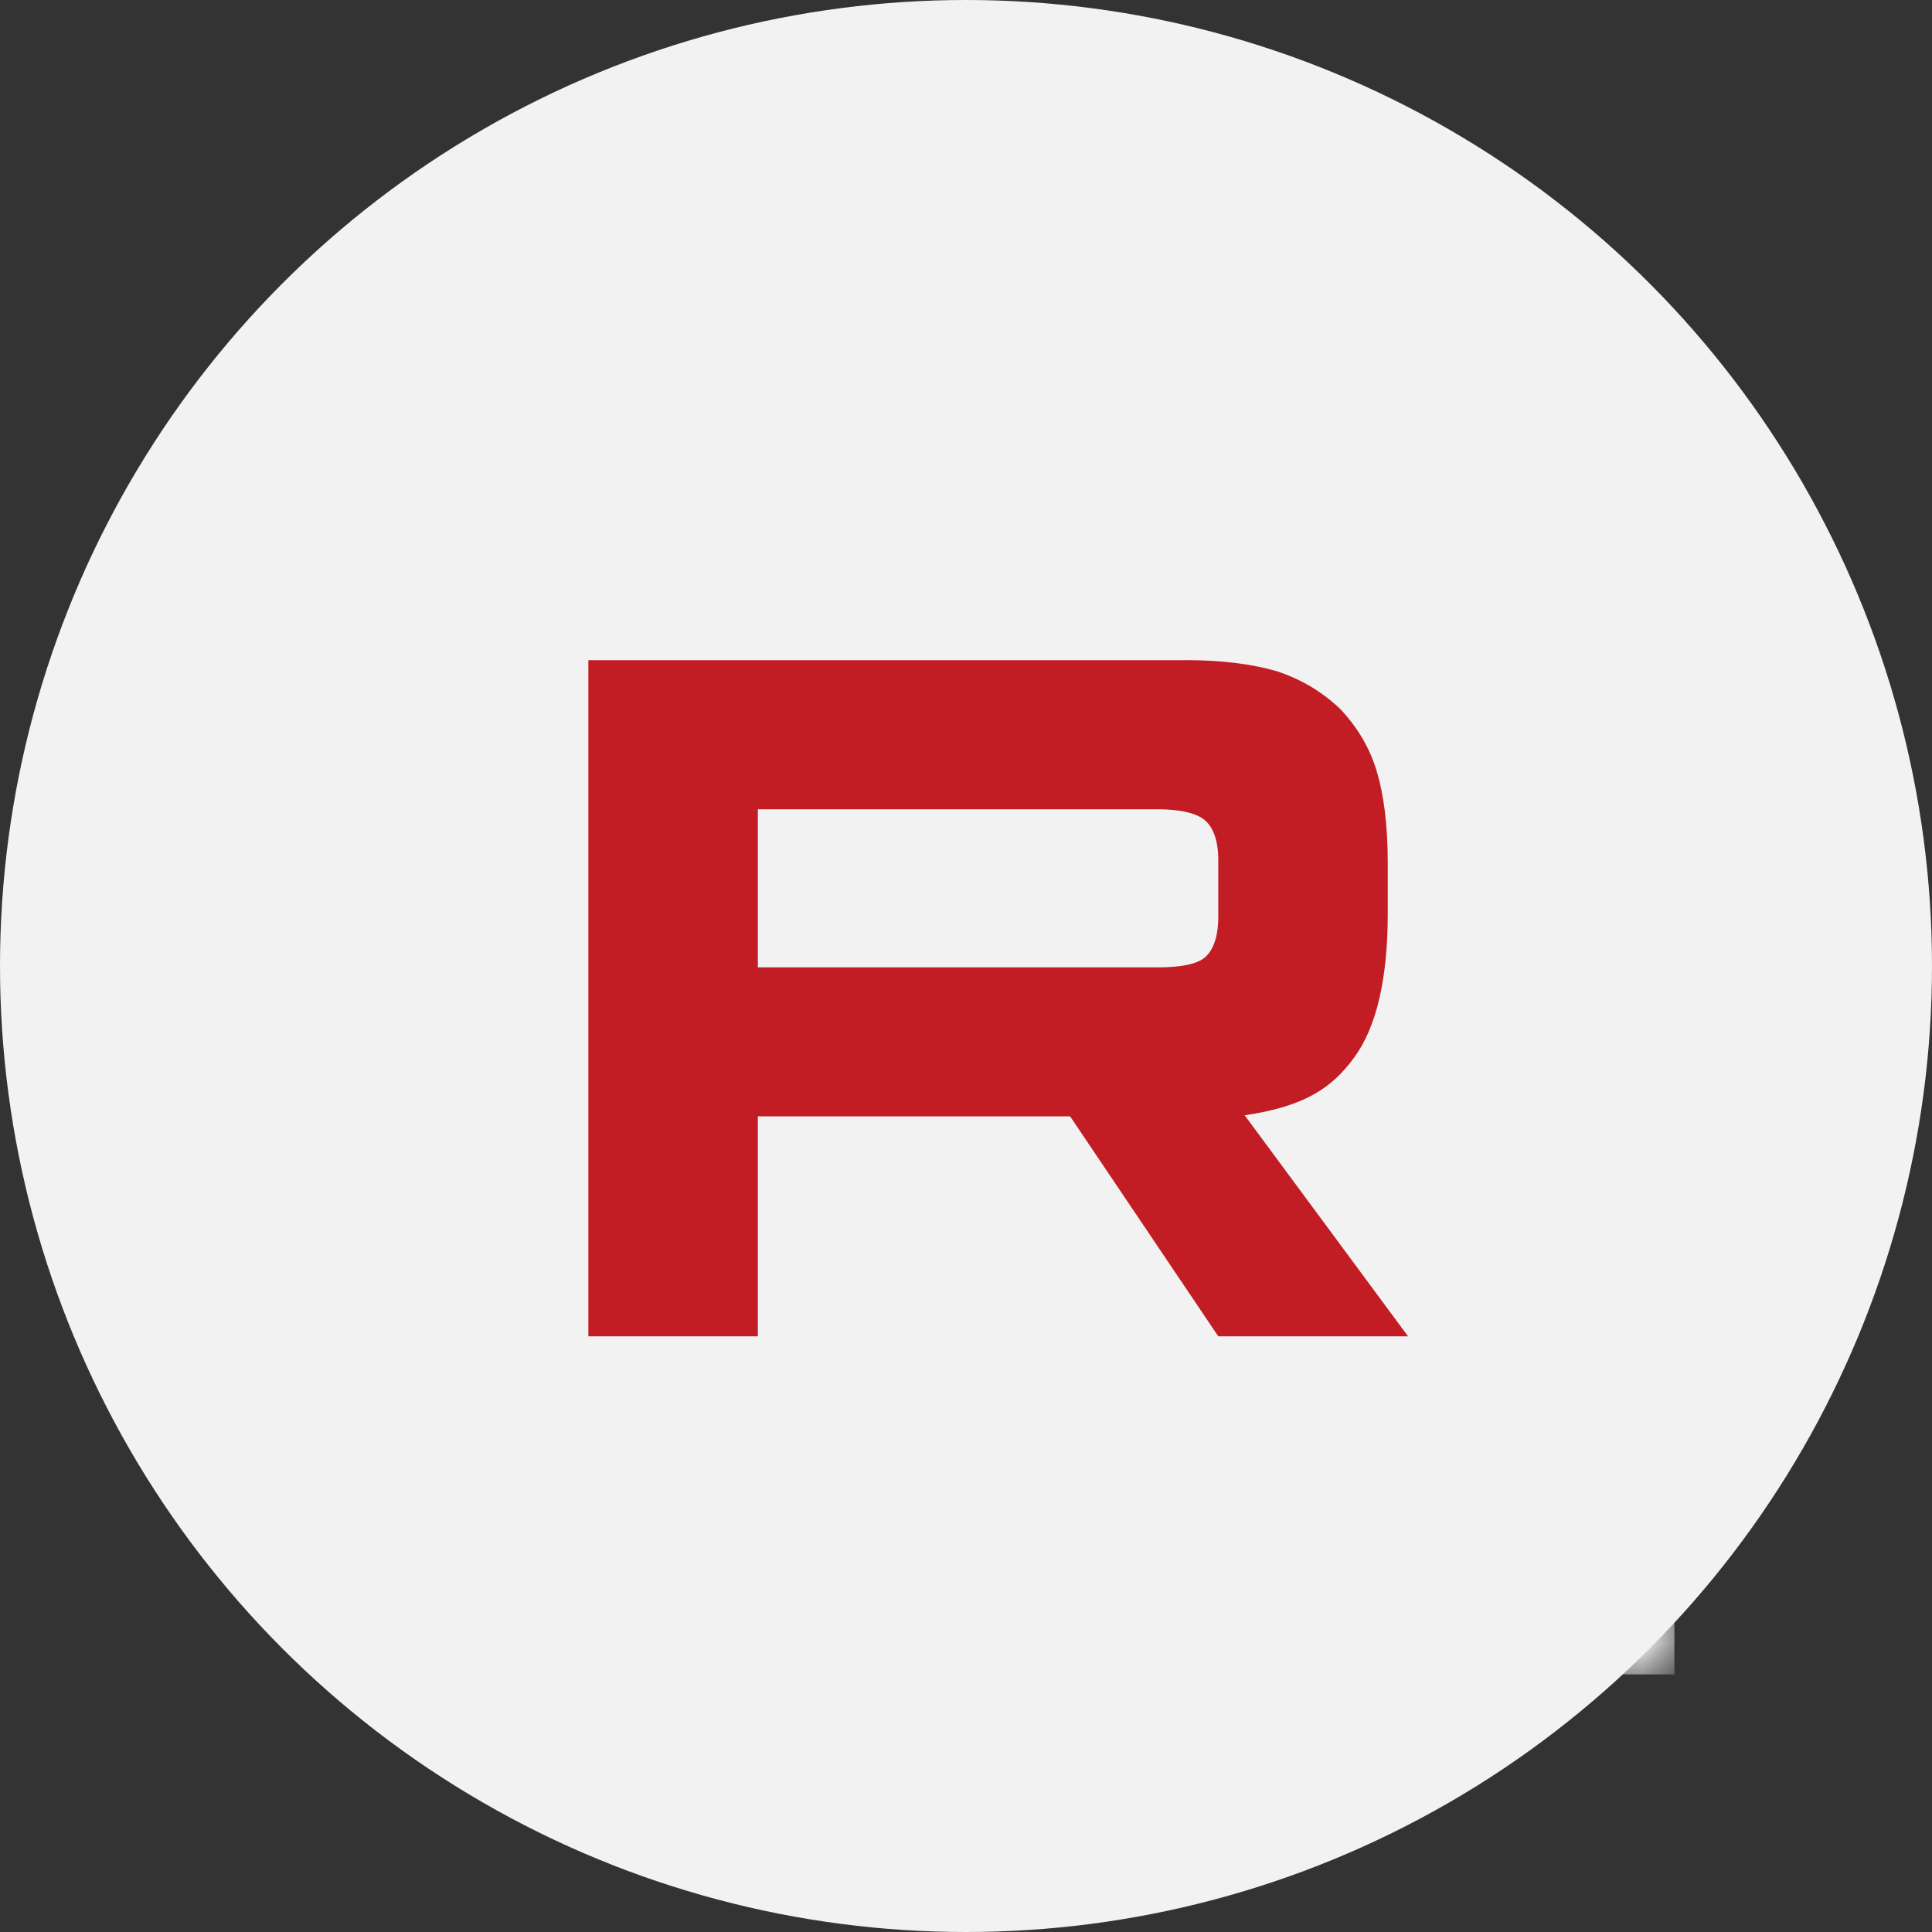
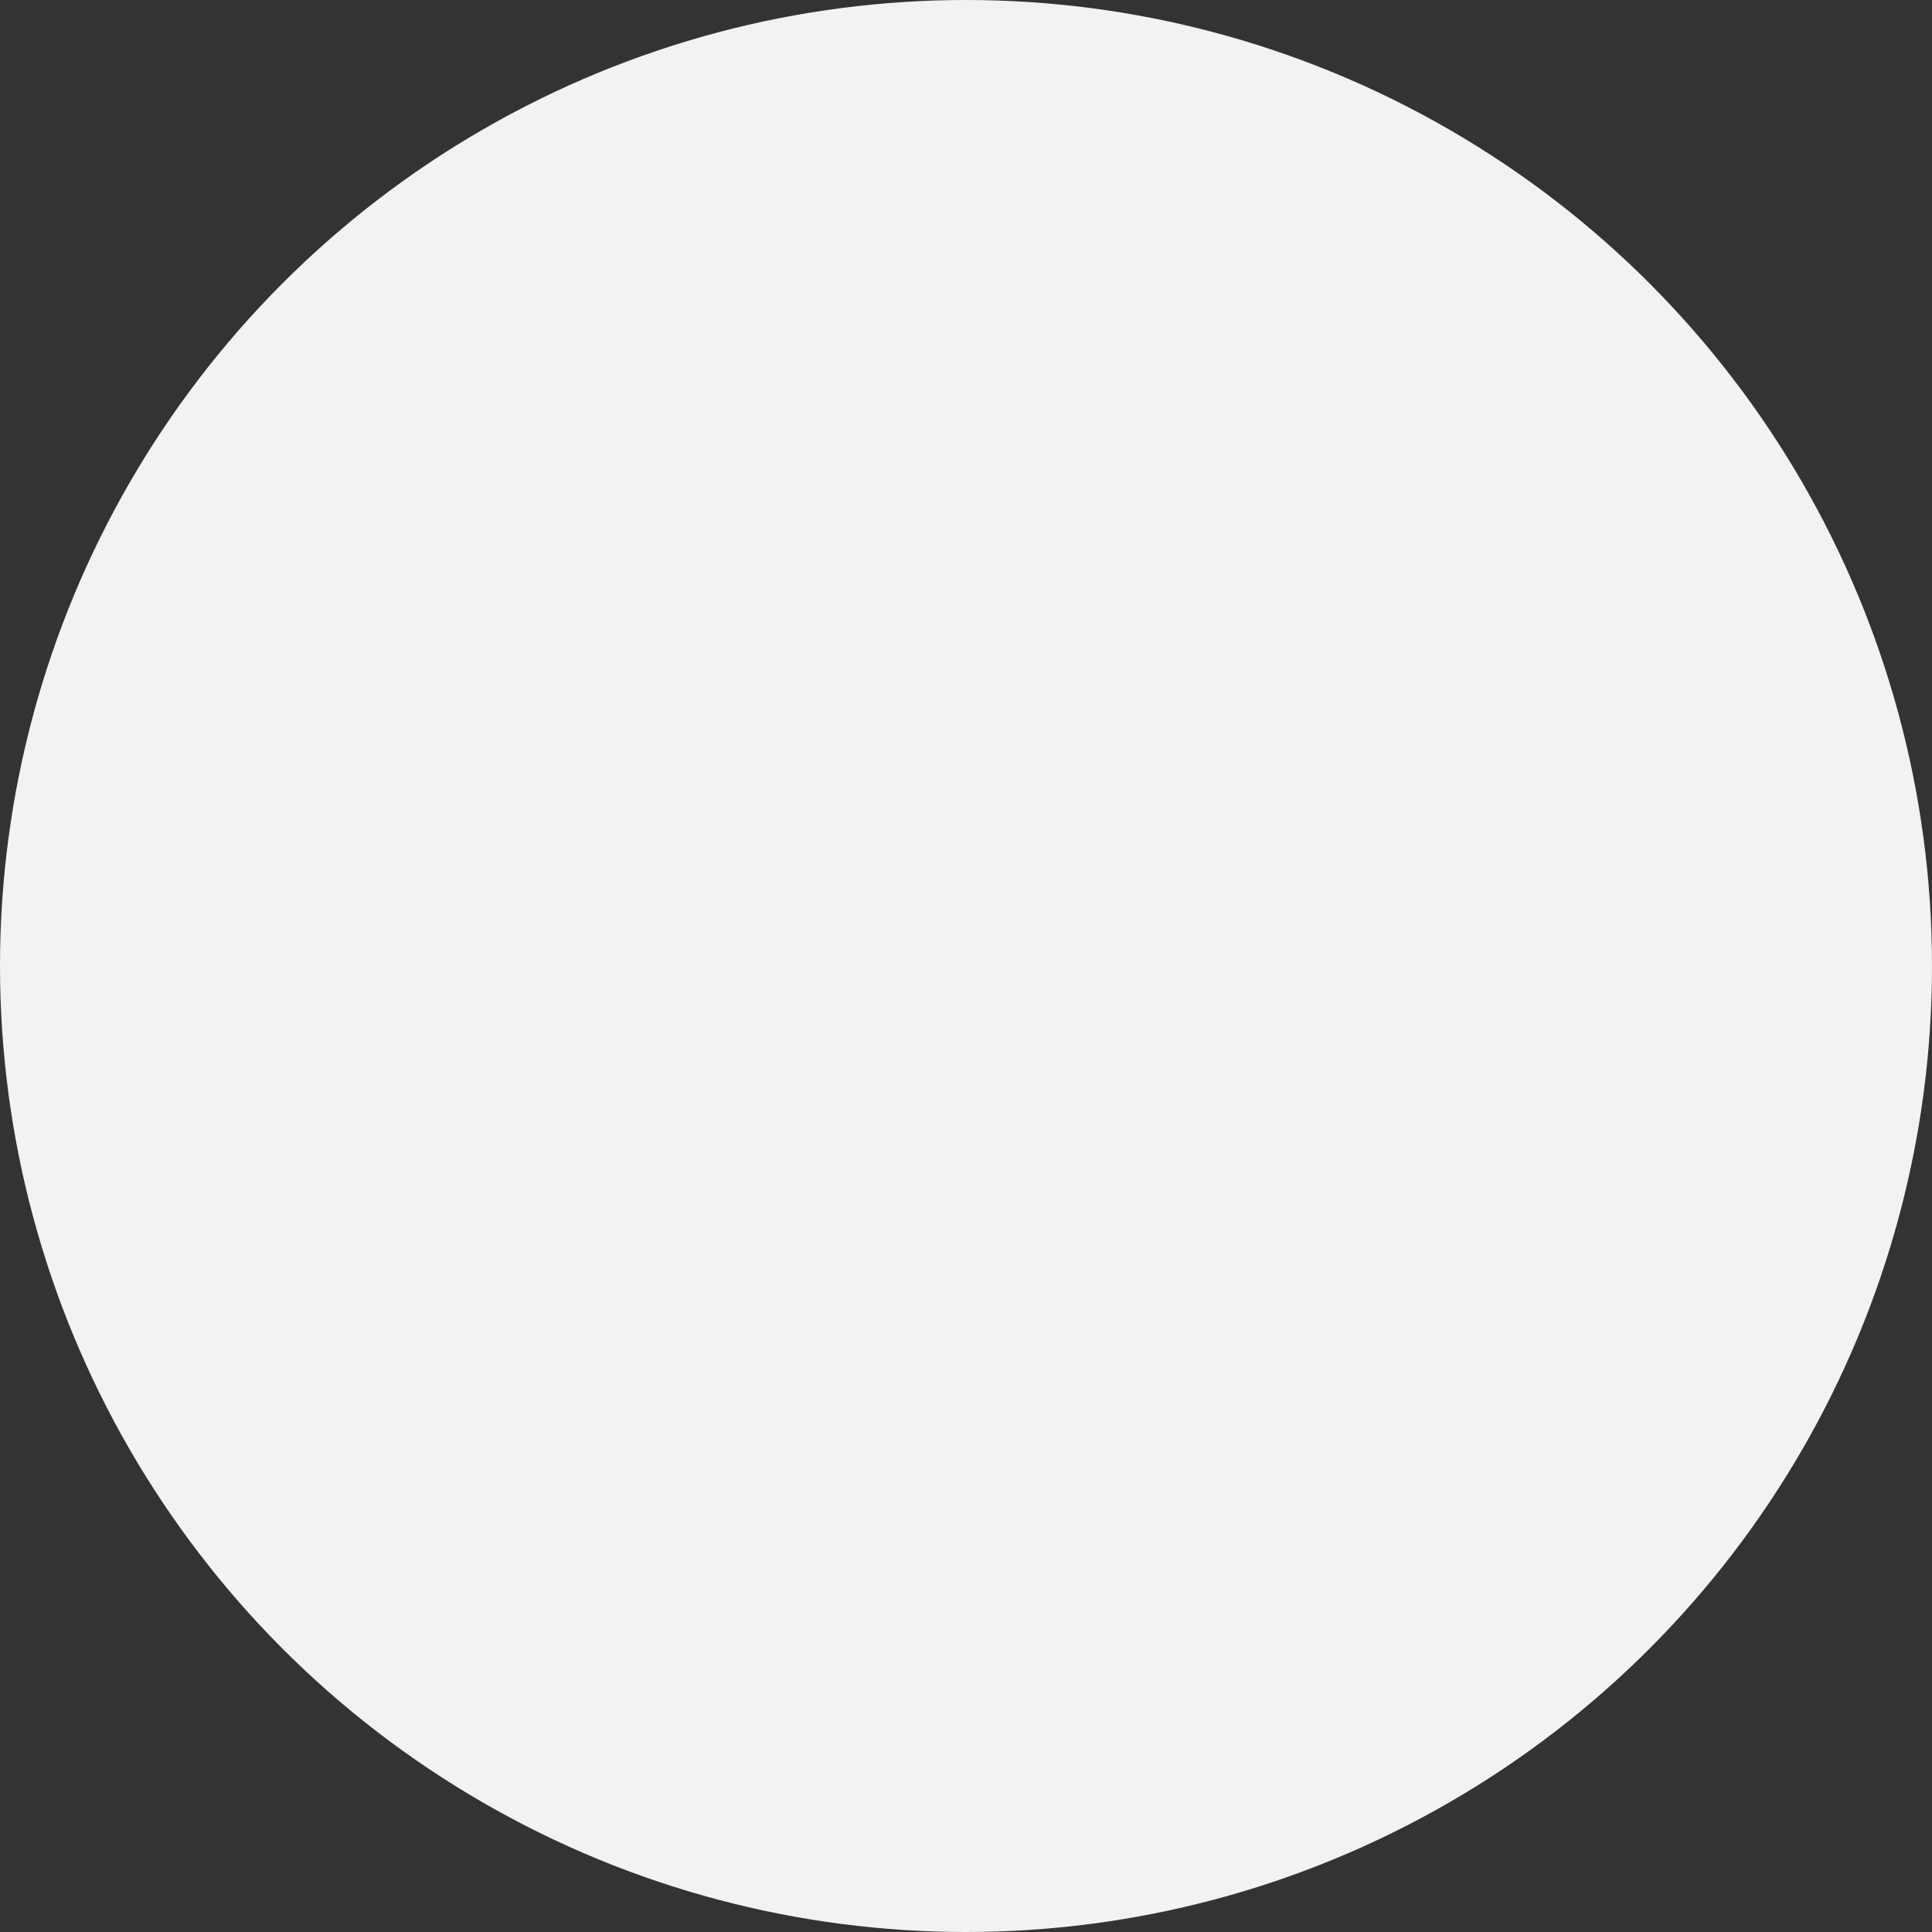
<svg xmlns="http://www.w3.org/2000/svg" width="30" height="30" viewBox="0 0 30 30" fill="none">
  <rect x="0" y="0" width="30" height="30" fill="#333333" stroke="none" />
  <circle cx="15" cy="15" r="15" fill="#F2F2F2" />
  <mask id="mask0_1567_112" style="mask-type:luminance" maskUnits="userSpaceOnUse" x="5" y="5" width="21" height="21">
-     <path d="M26 5H5V26H26V5Z" fill="white" />
-   </mask>
+     </mask>
  <g mask="url(#mask0_1567_112)">
-     <path d="M26 5H5V26H26V5Z" fill="#F2F2F2" />
-     <path d="M17.972 15.021H11.768V12.566H17.972C18.334 12.566 18.586 12.629 18.712 12.739C18.839 12.849 18.917 13.054 18.917 13.353V14.234C18.917 14.549 18.839 14.754 18.712 14.864C18.586 14.974 18.334 15.021 17.972 15.021V15.021ZM18.397 10.251H9.136V20.75H11.768V17.334H16.616L18.917 20.75H21.864L19.327 17.318C20.262 17.18 20.682 16.893 21.028 16.421C21.375 15.948 21.549 15.193 21.549 14.185V13.398C21.549 12.8 21.485 12.328 21.375 11.966C21.264 11.604 21.076 11.289 20.808 11.006C20.524 10.738 20.209 10.55 19.831 10.424C19.452 10.313 18.98 10.25 18.397 10.25V10.251Z" fill="#C21D24" />
-   </g>
+     </g>
</svg>